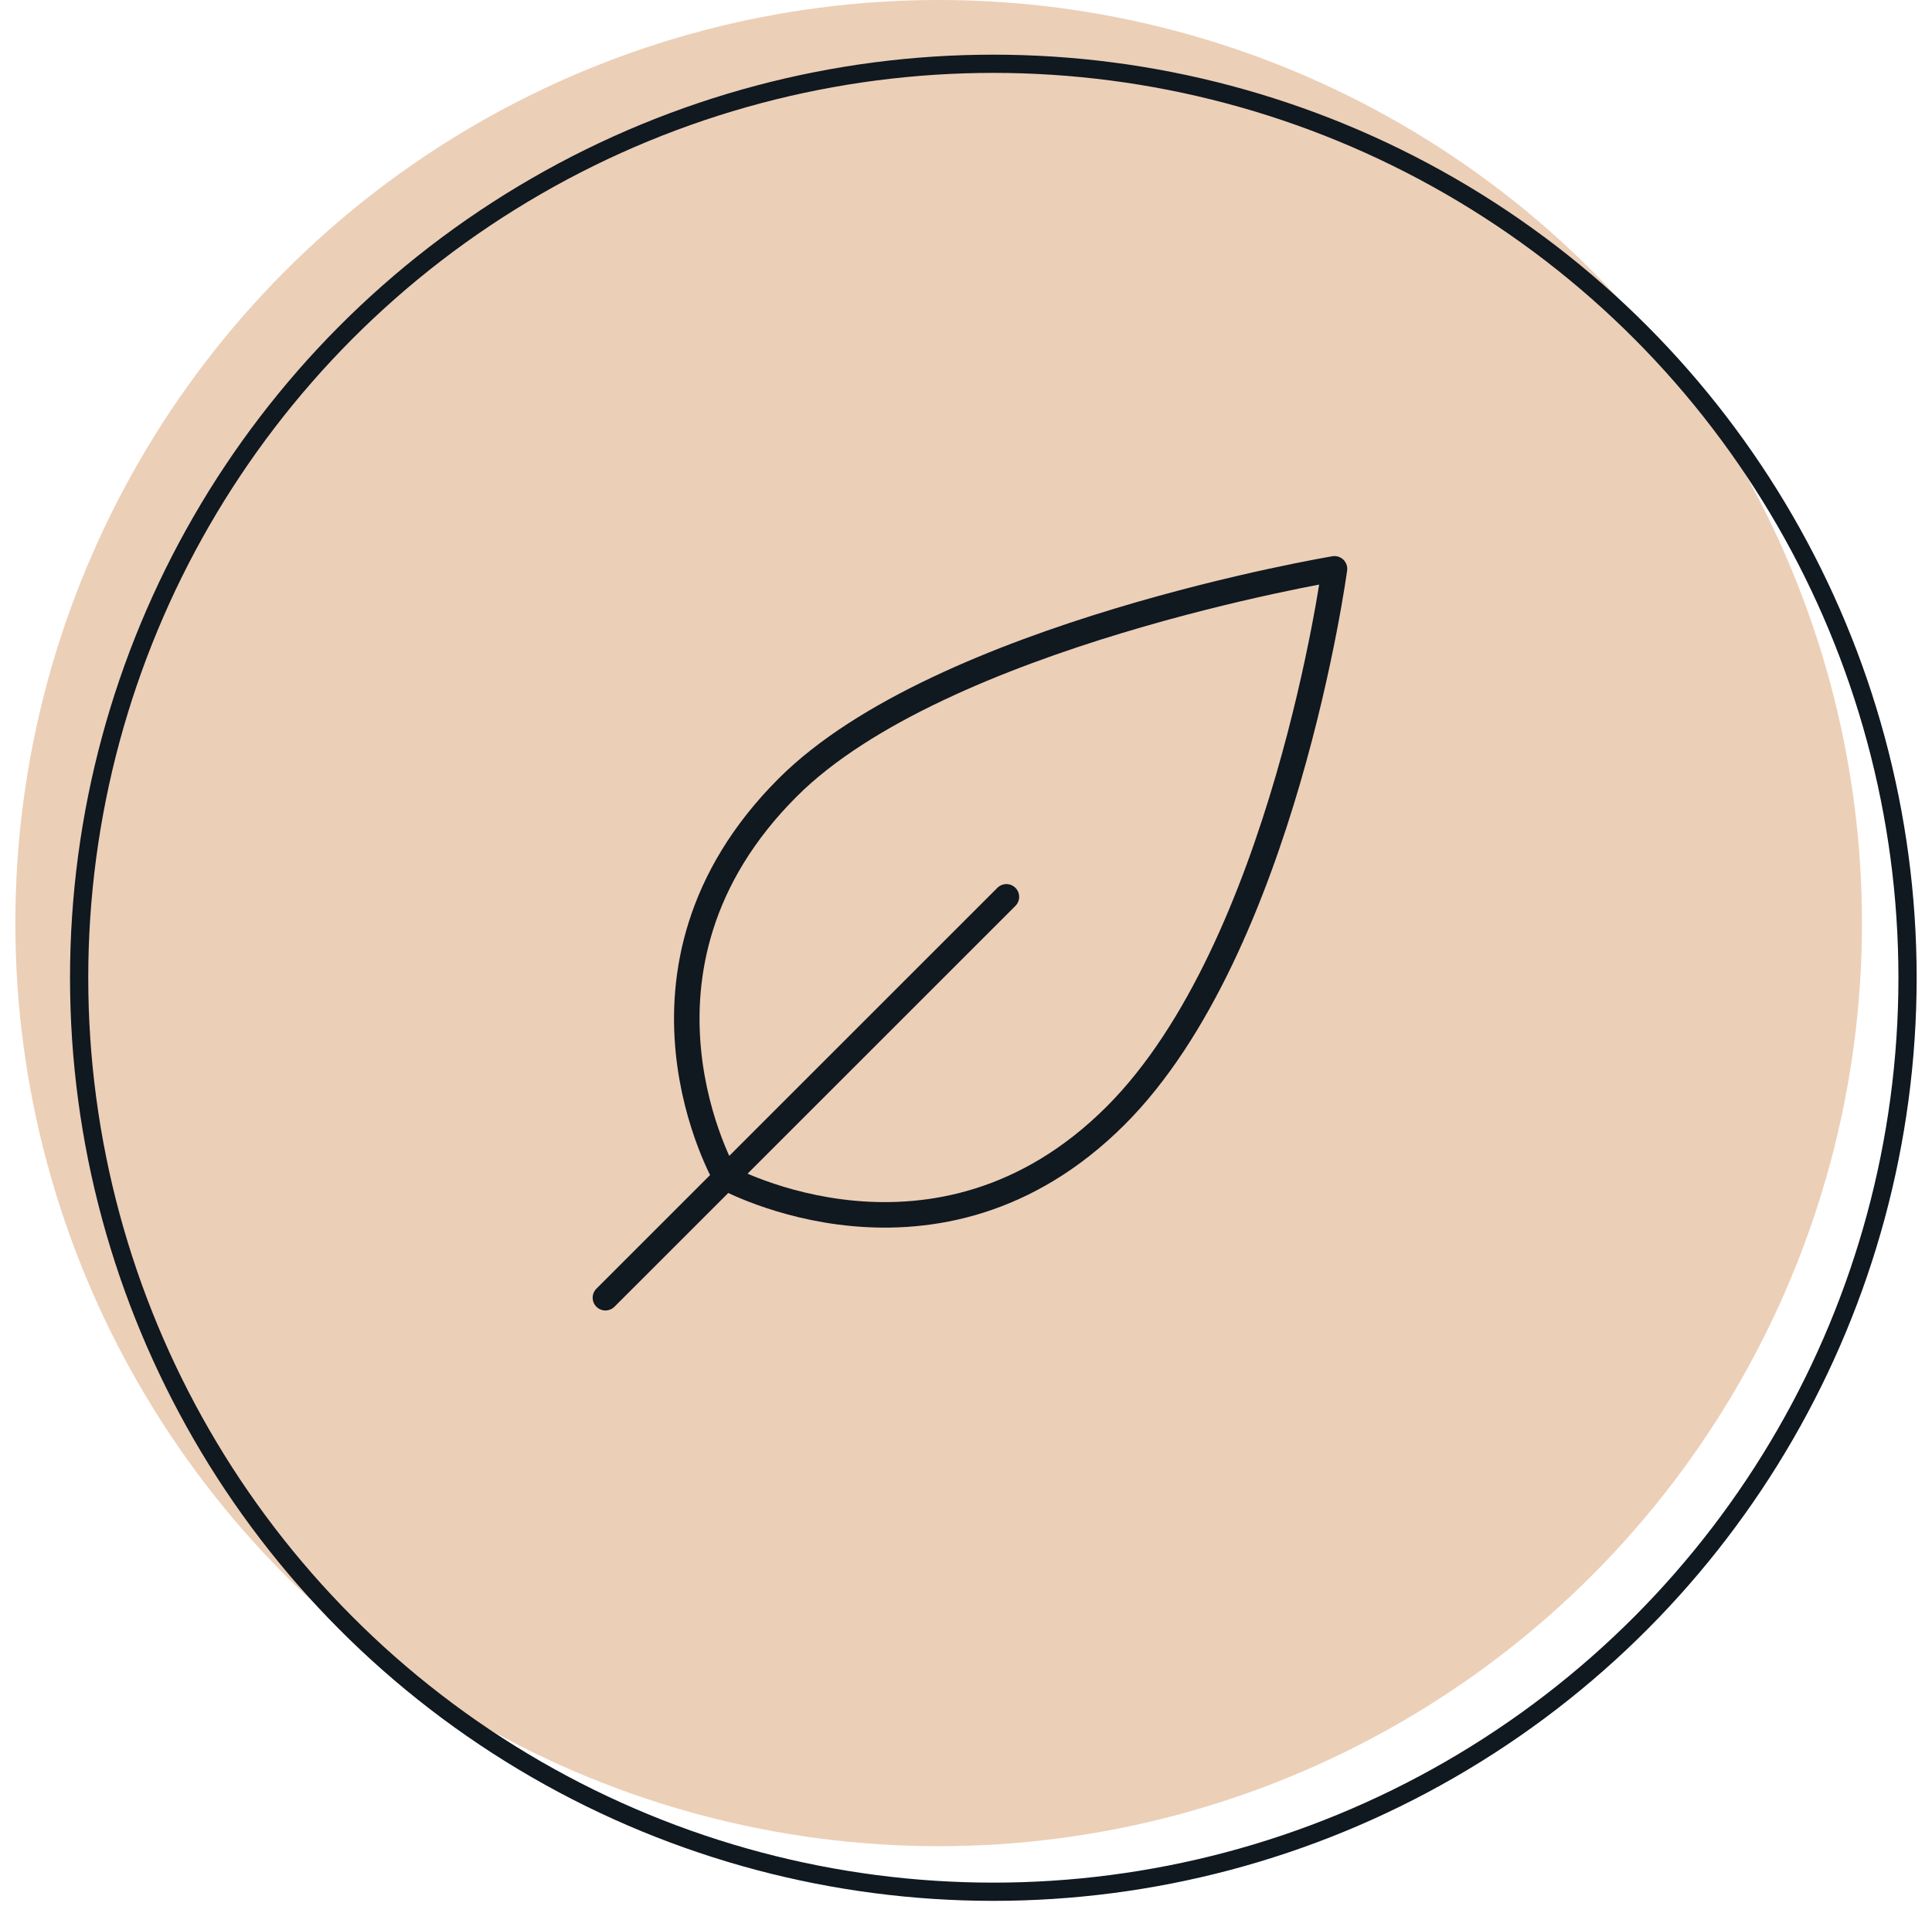
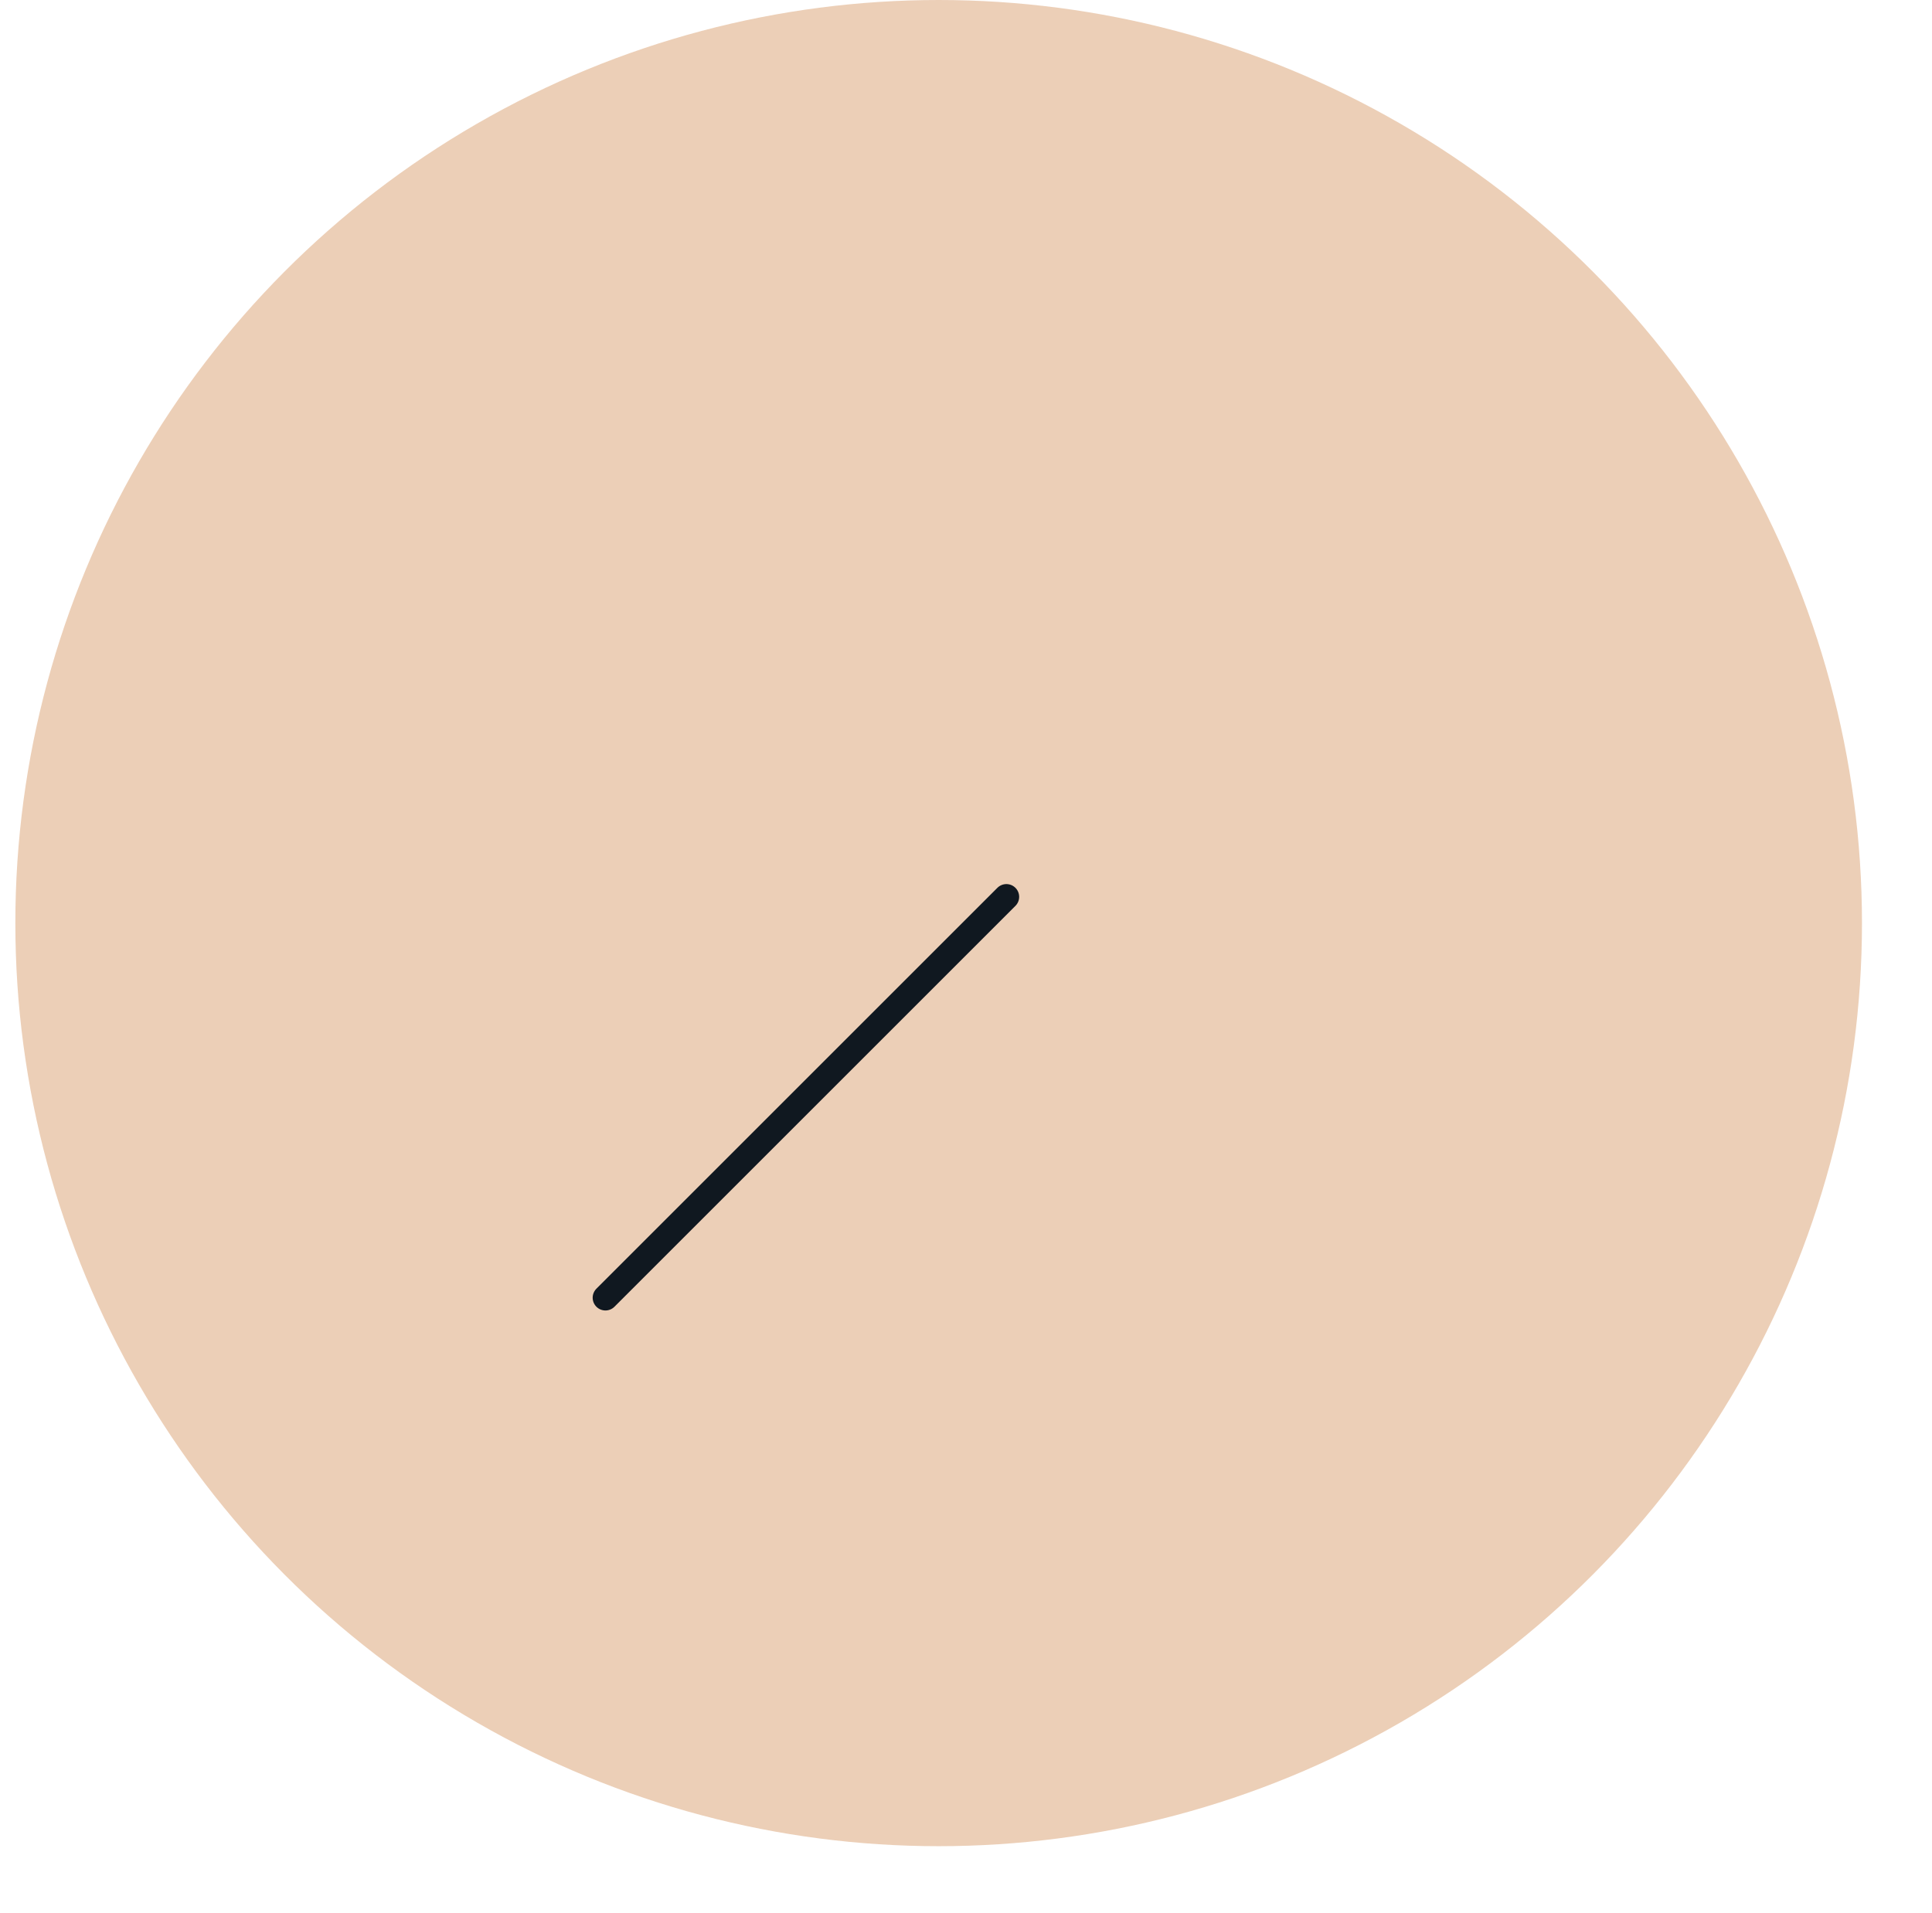
<svg xmlns="http://www.w3.org/2000/svg" fill="none" viewBox="0 0 106 105" height="105" width="106">
  <circle fill="#ECCFB7" r="50.658" cy="50.658" cx="51.5" />
-   <path stroke-linejoin="round" stroke-linecap="round" stroke-width="1.4" stroke="#101820" d="M43.217 43.217C51.617 34.817 73.217 31.217 73.217 31.217C73.217 31.217 70.417 52.017 61.217 61.217C51.417 71.017 39.817 64.617 39.817 64.617C39.817 64.617 33.217 53.217 43.217 43.217Z" />
  <path stroke-linejoin="round" stroke-linecap="round" stroke-width="1.4" stroke="#101820" d="M55.217 49.217L33.217 71.217" />
-   <circle stroke="#101820" r="50.158" cy="53.658" cx="54.5" />
</svg>